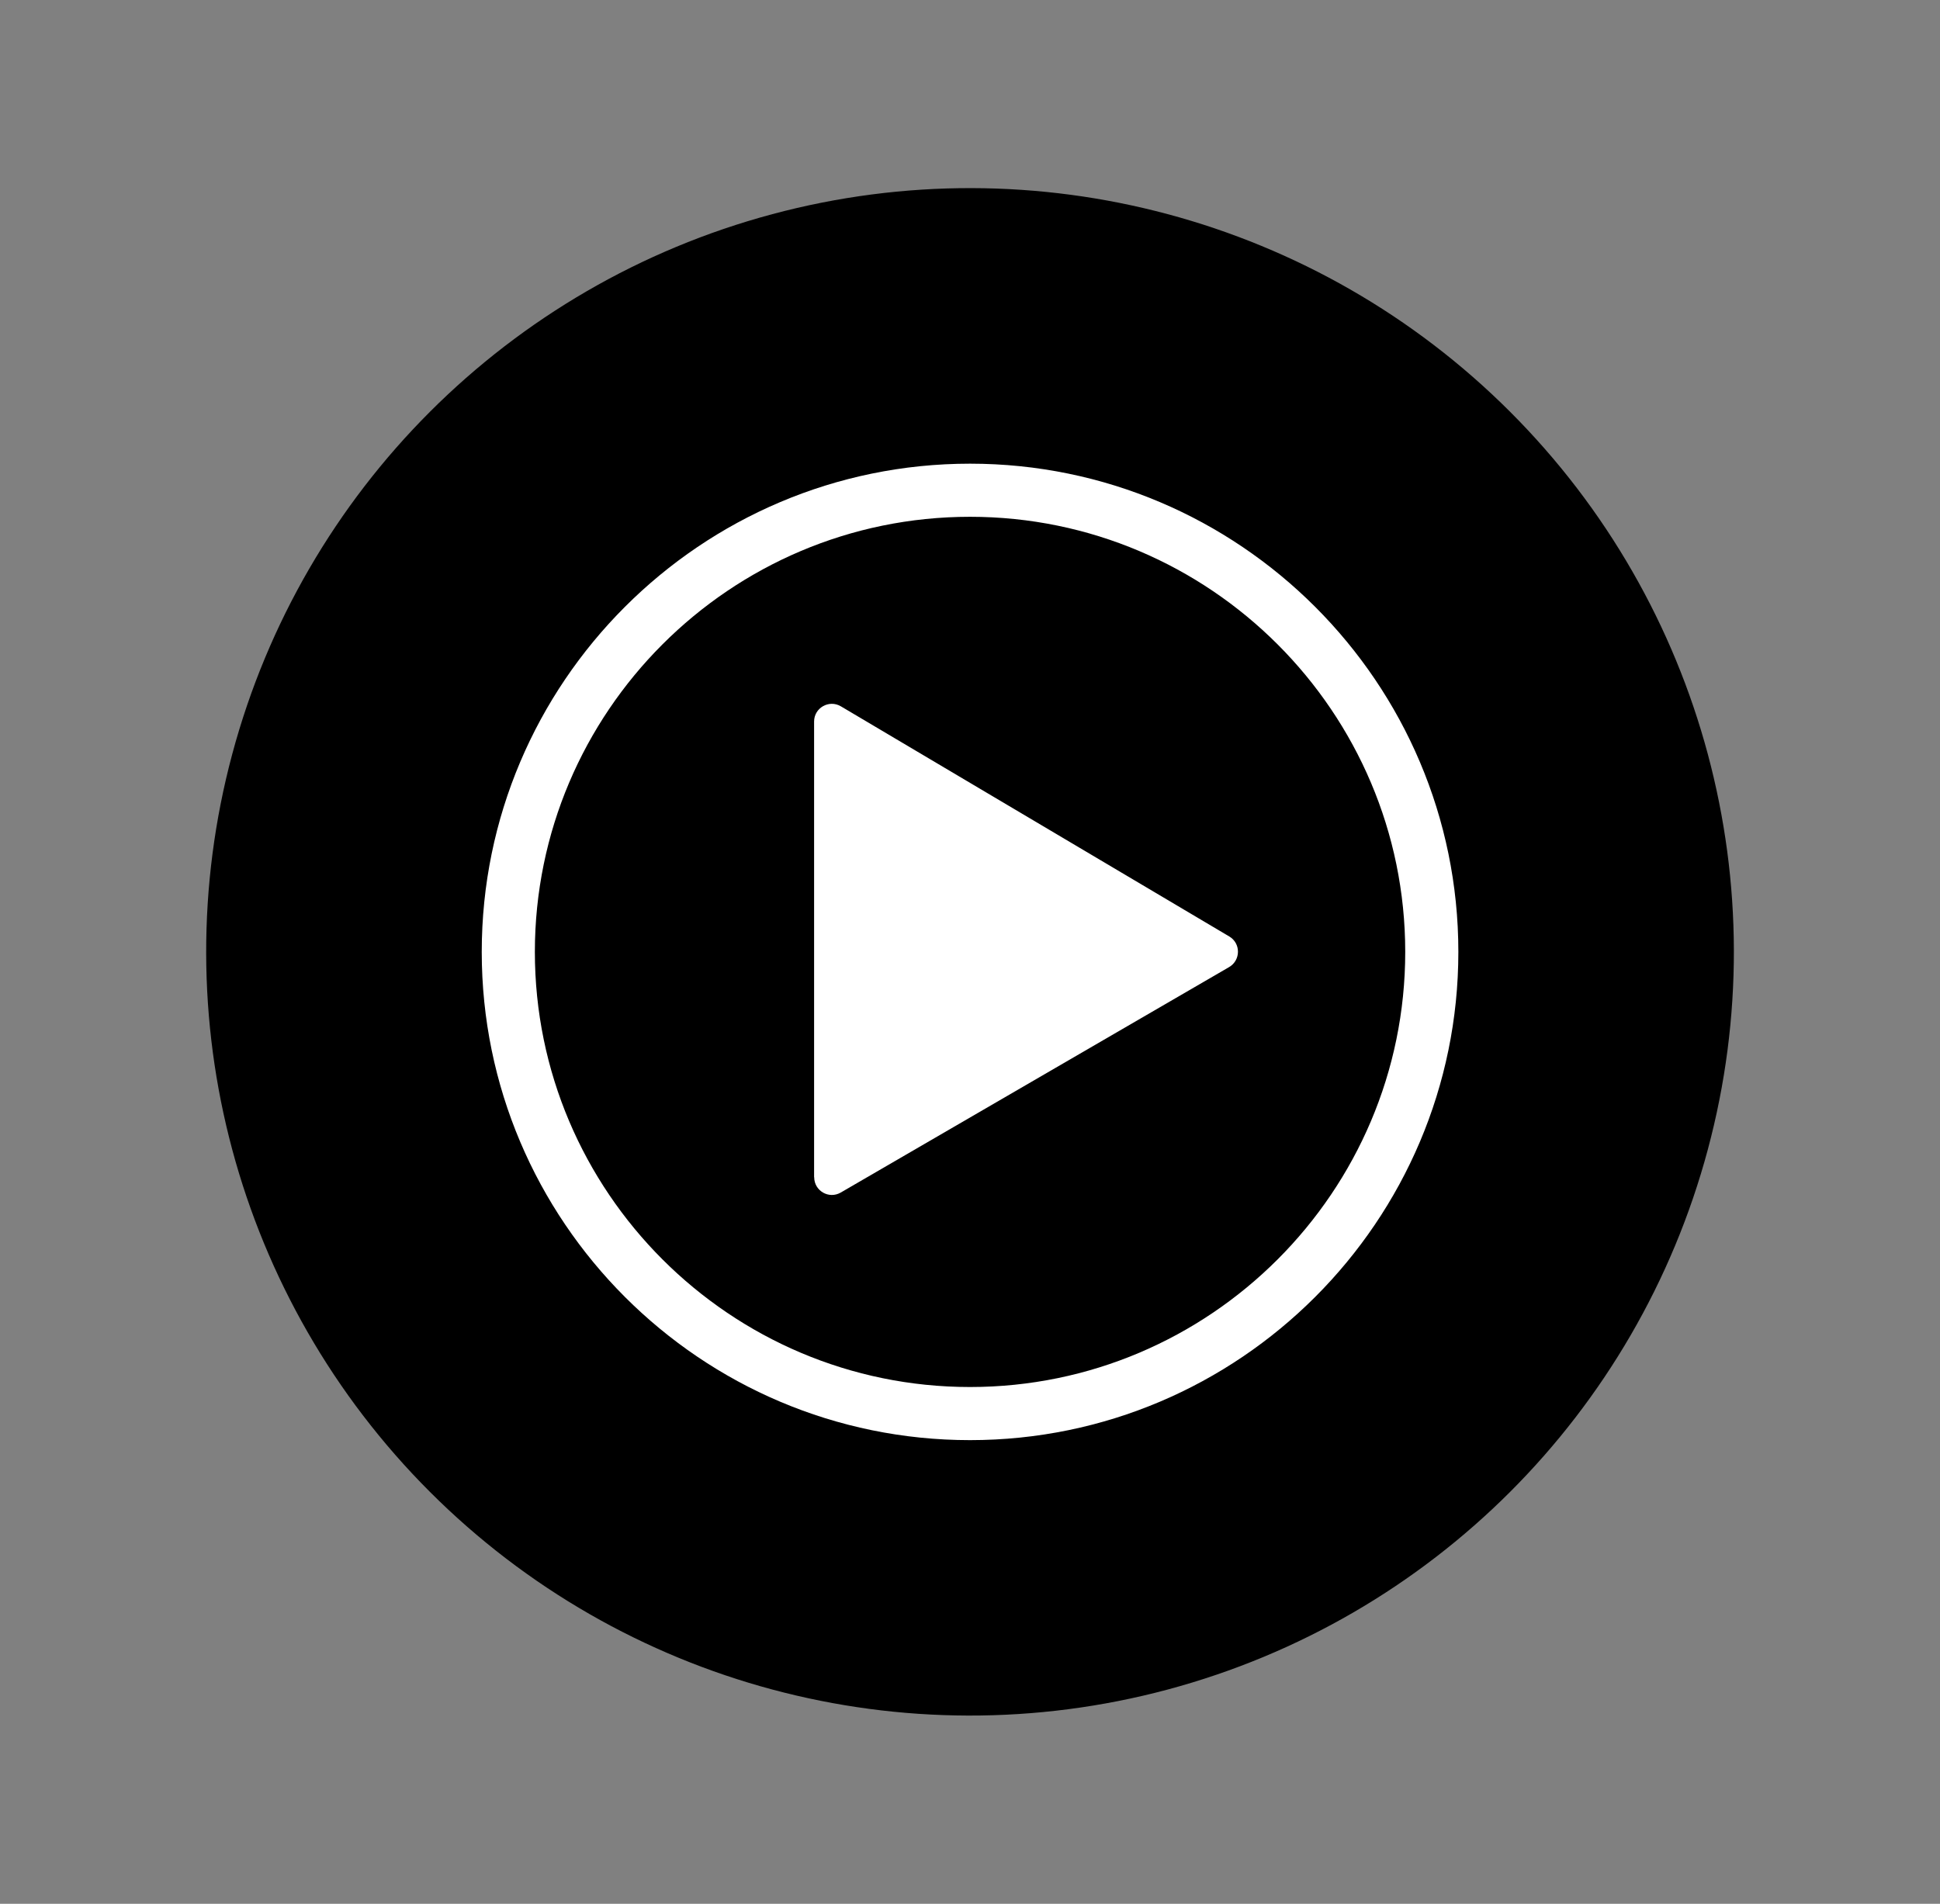
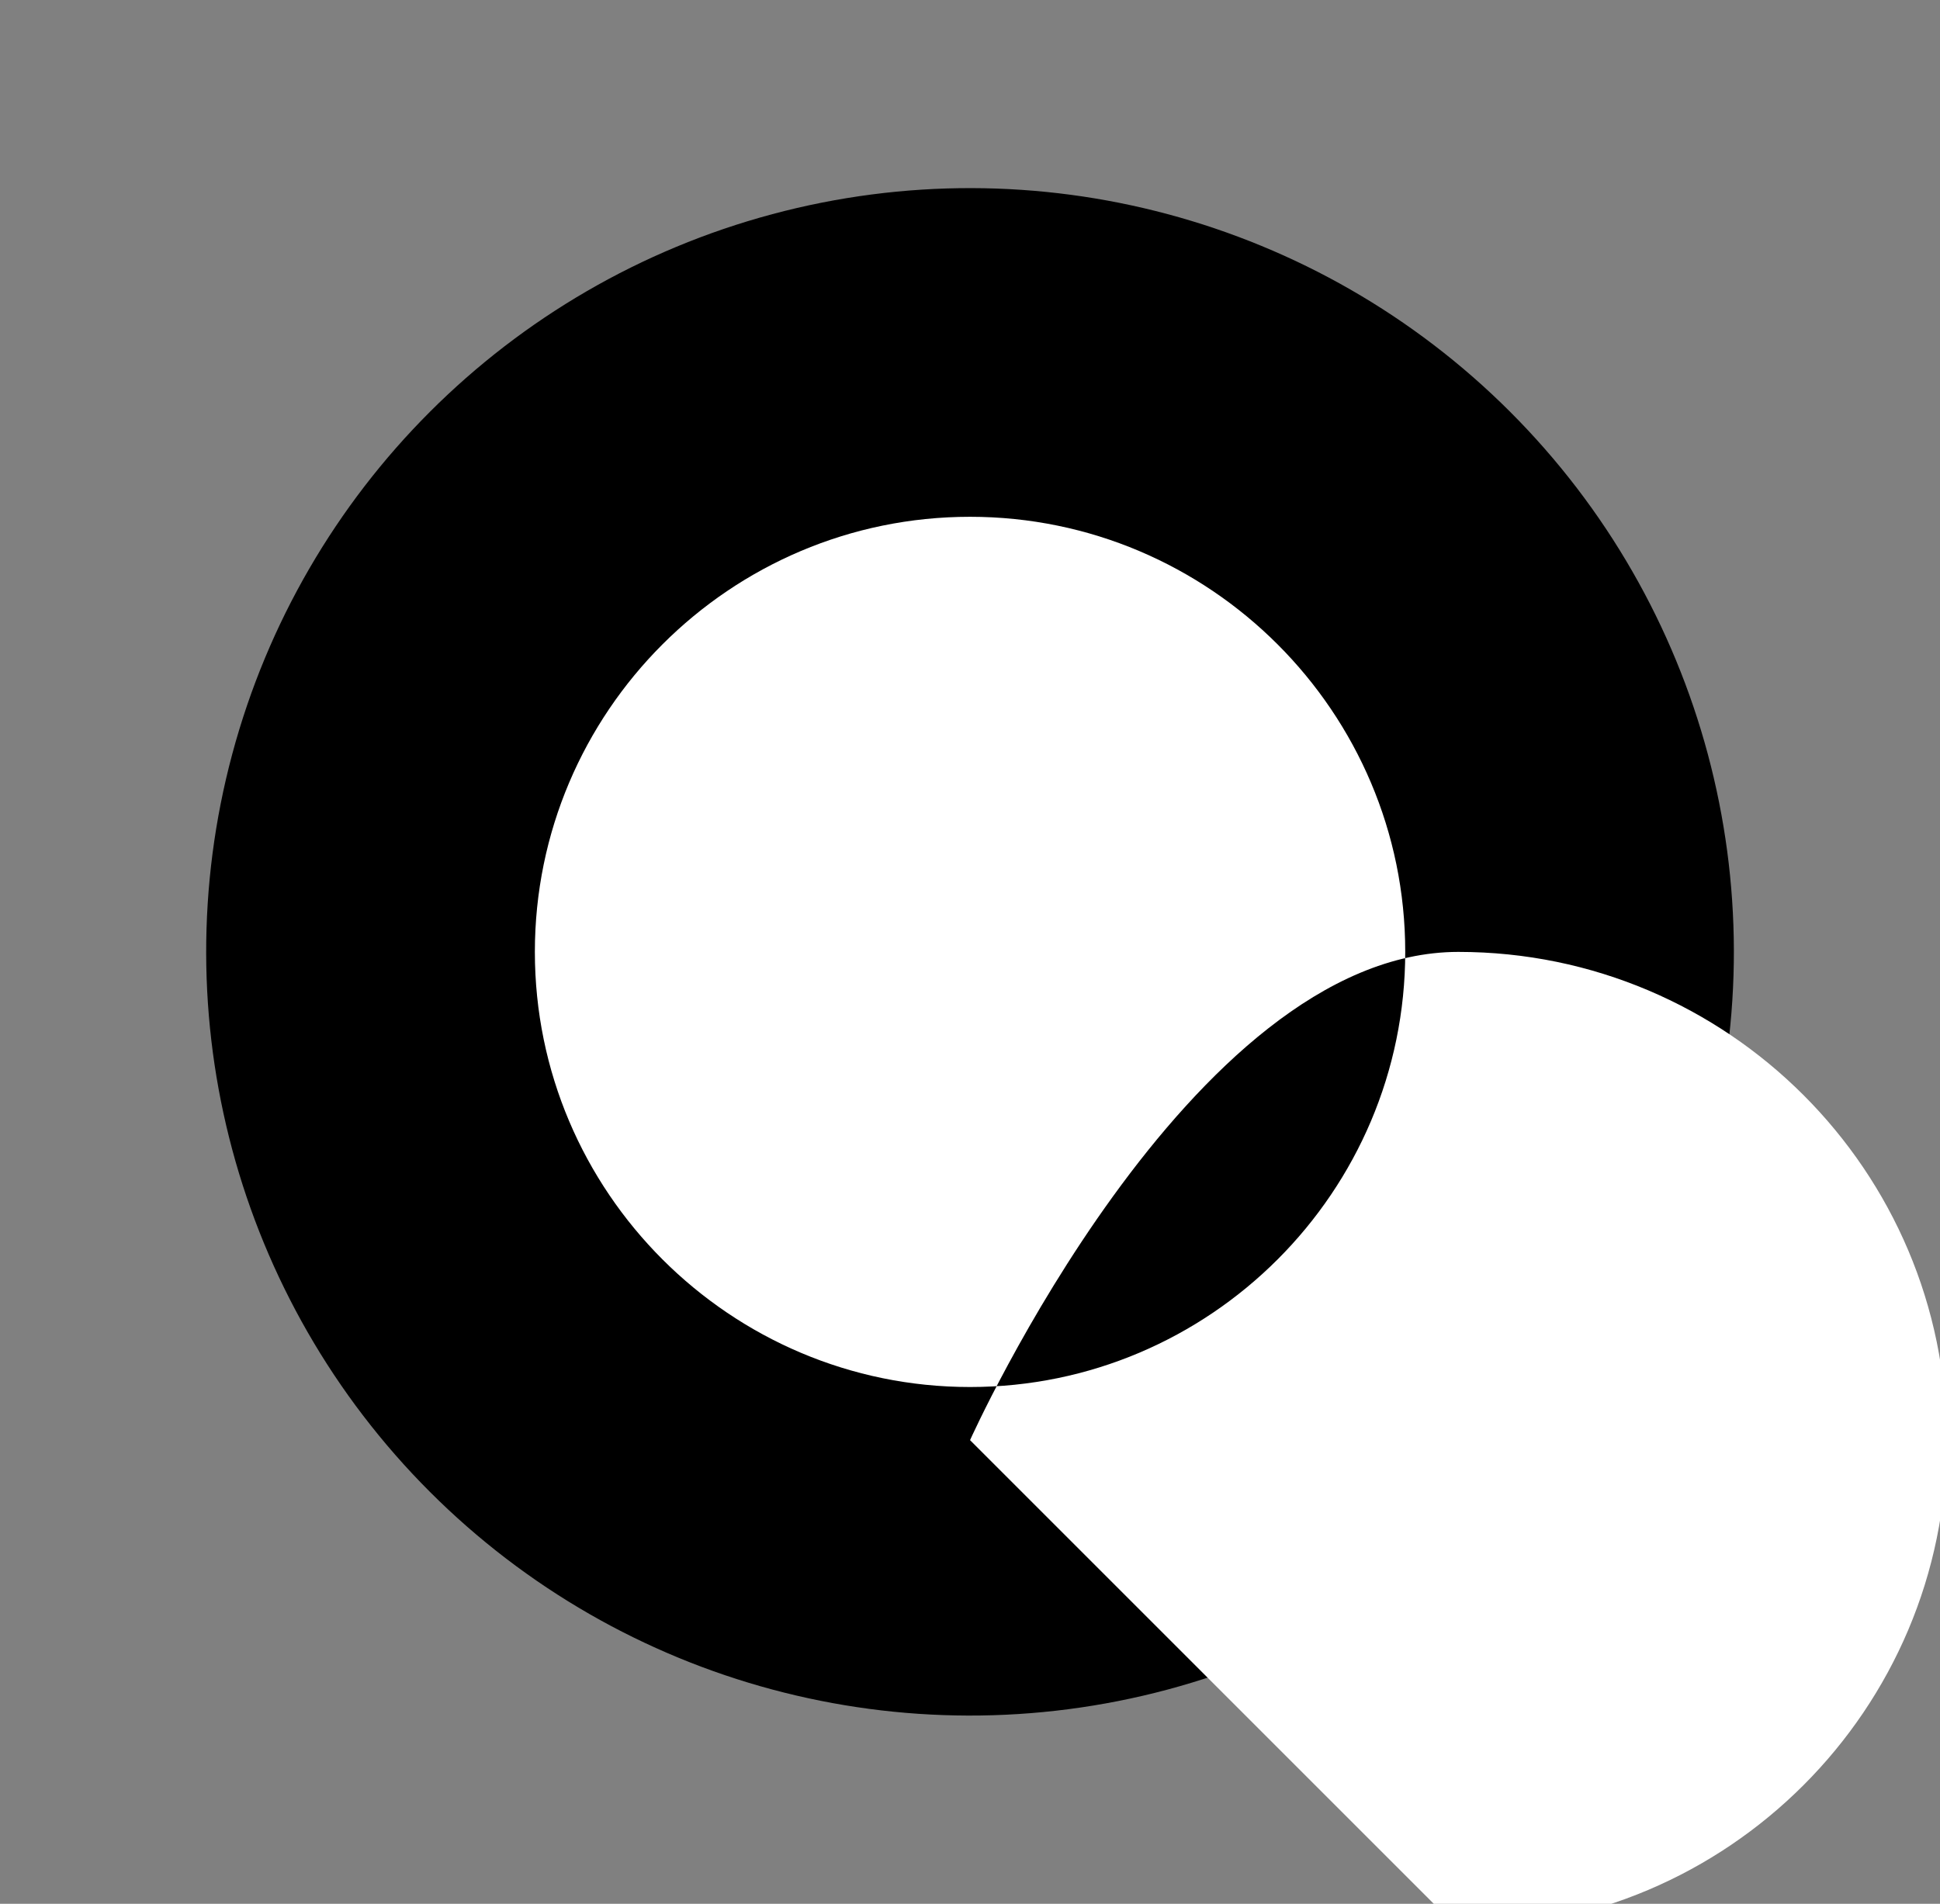
<svg xmlns="http://www.w3.org/2000/svg" id="Pictos" viewBox="0 0 203.77 200">
  <rect x="0" y="0" width="203.77" height="200" fill="#808080" stroke="none" />
  <defs>
    <style>
      .cls-1, .cls-2 {
        stroke-width: 0px;
      }

      .cls-2 {
        fill: #fff;
      }
    </style>
  </defs>
  <circle class="cls-1" cx="101.89" cy="100" r="80.23" transform="translate(-40.87 101.33) rotate(-45)" />
-   <path class="cls-2" d="m101.89,151.29c-28.28,0-51.29-23.01-51.29-51.29s23.01-51.29,51.29-51.29,51.29,23.01,51.29,51.29-23.01,51.29-51.29,51.29Zm0-97c-25.21,0-45.71,20.51-45.71,45.71s20.51,45.71,45.71,45.71,45.71-20.51,45.71-45.71-20.51-45.71-45.71-45.71Z" />
-   <path class="cls-2" d="m85.51,123.67v-47.87c0-1.44,1.57-2.33,2.81-1.6l40.8,24.18c1.22.72,1.21,2.49-.01,3.21l-40.8,23.69c-1.24.72-2.79-.17-2.79-1.61Z" />
+   <path class="cls-2" d="m101.89,151.29s23.01-51.29,51.29-51.29,51.29,23.01,51.29,51.29-23.01,51.29-51.29,51.29Zm0-97c-25.21,0-45.71,20.51-45.71,45.71s20.51,45.71,45.71,45.71,45.71-20.51,45.71-45.71-20.51-45.71-45.71-45.71Z" />
</svg>